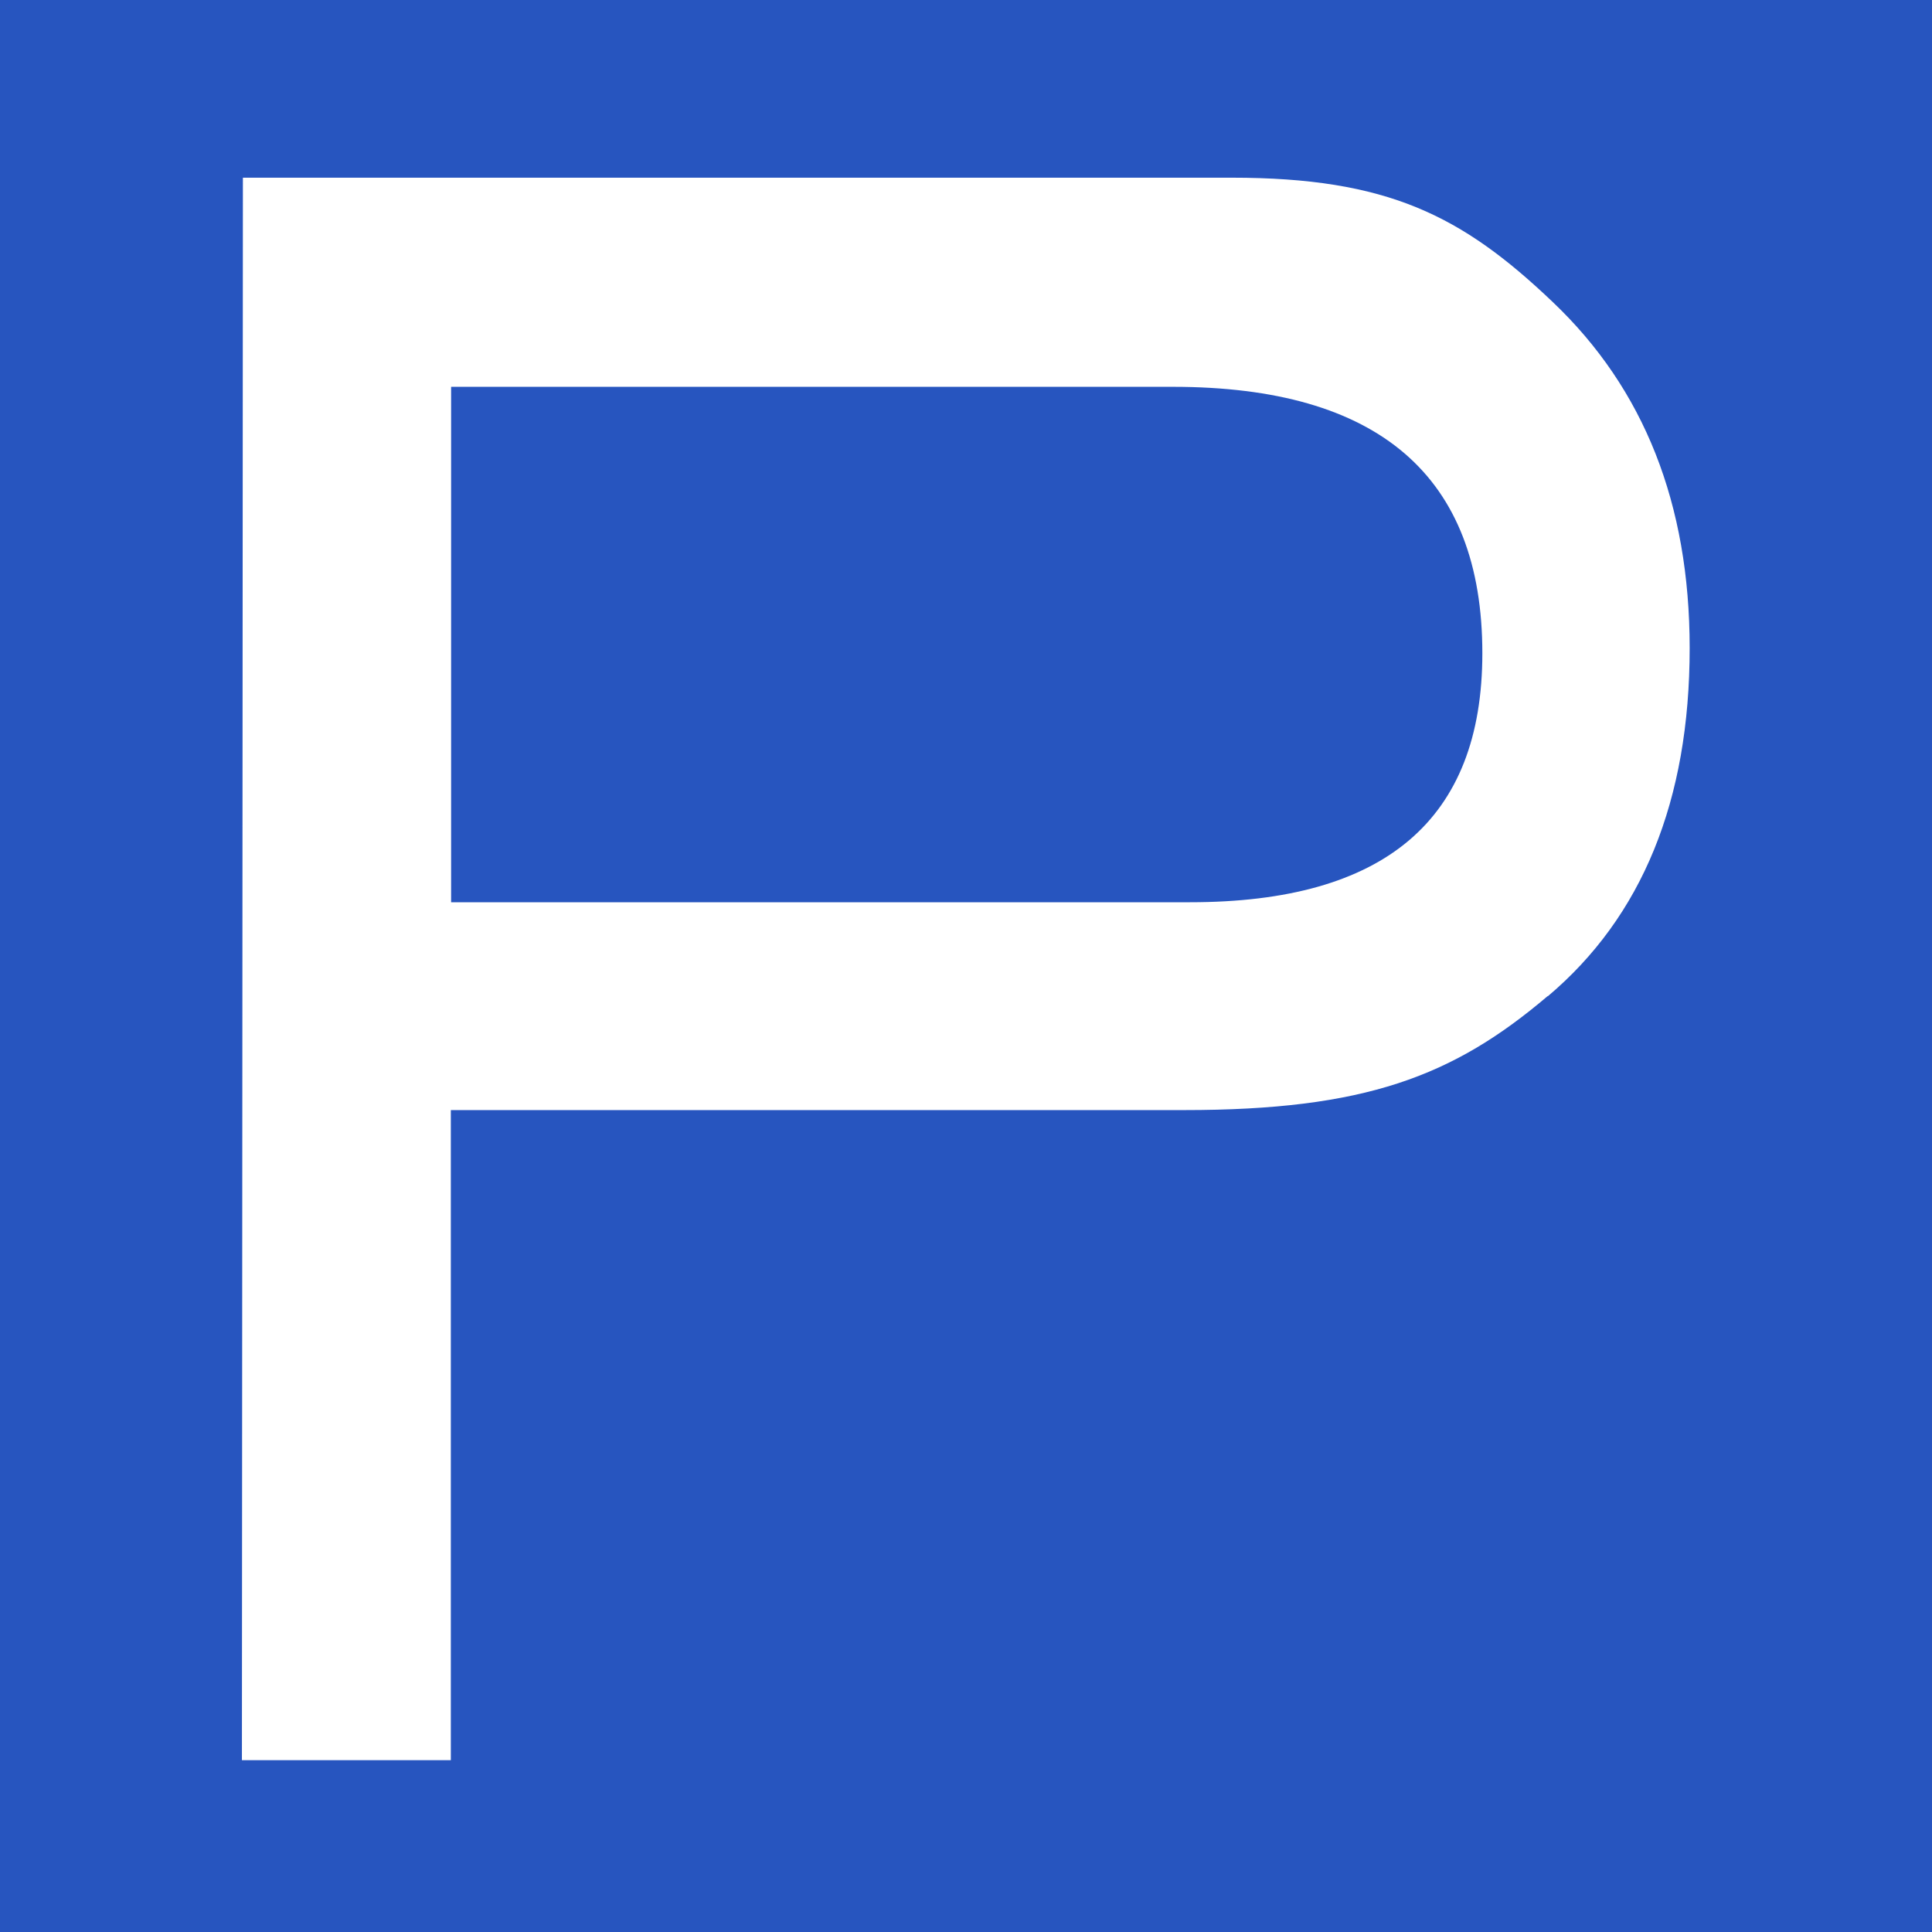
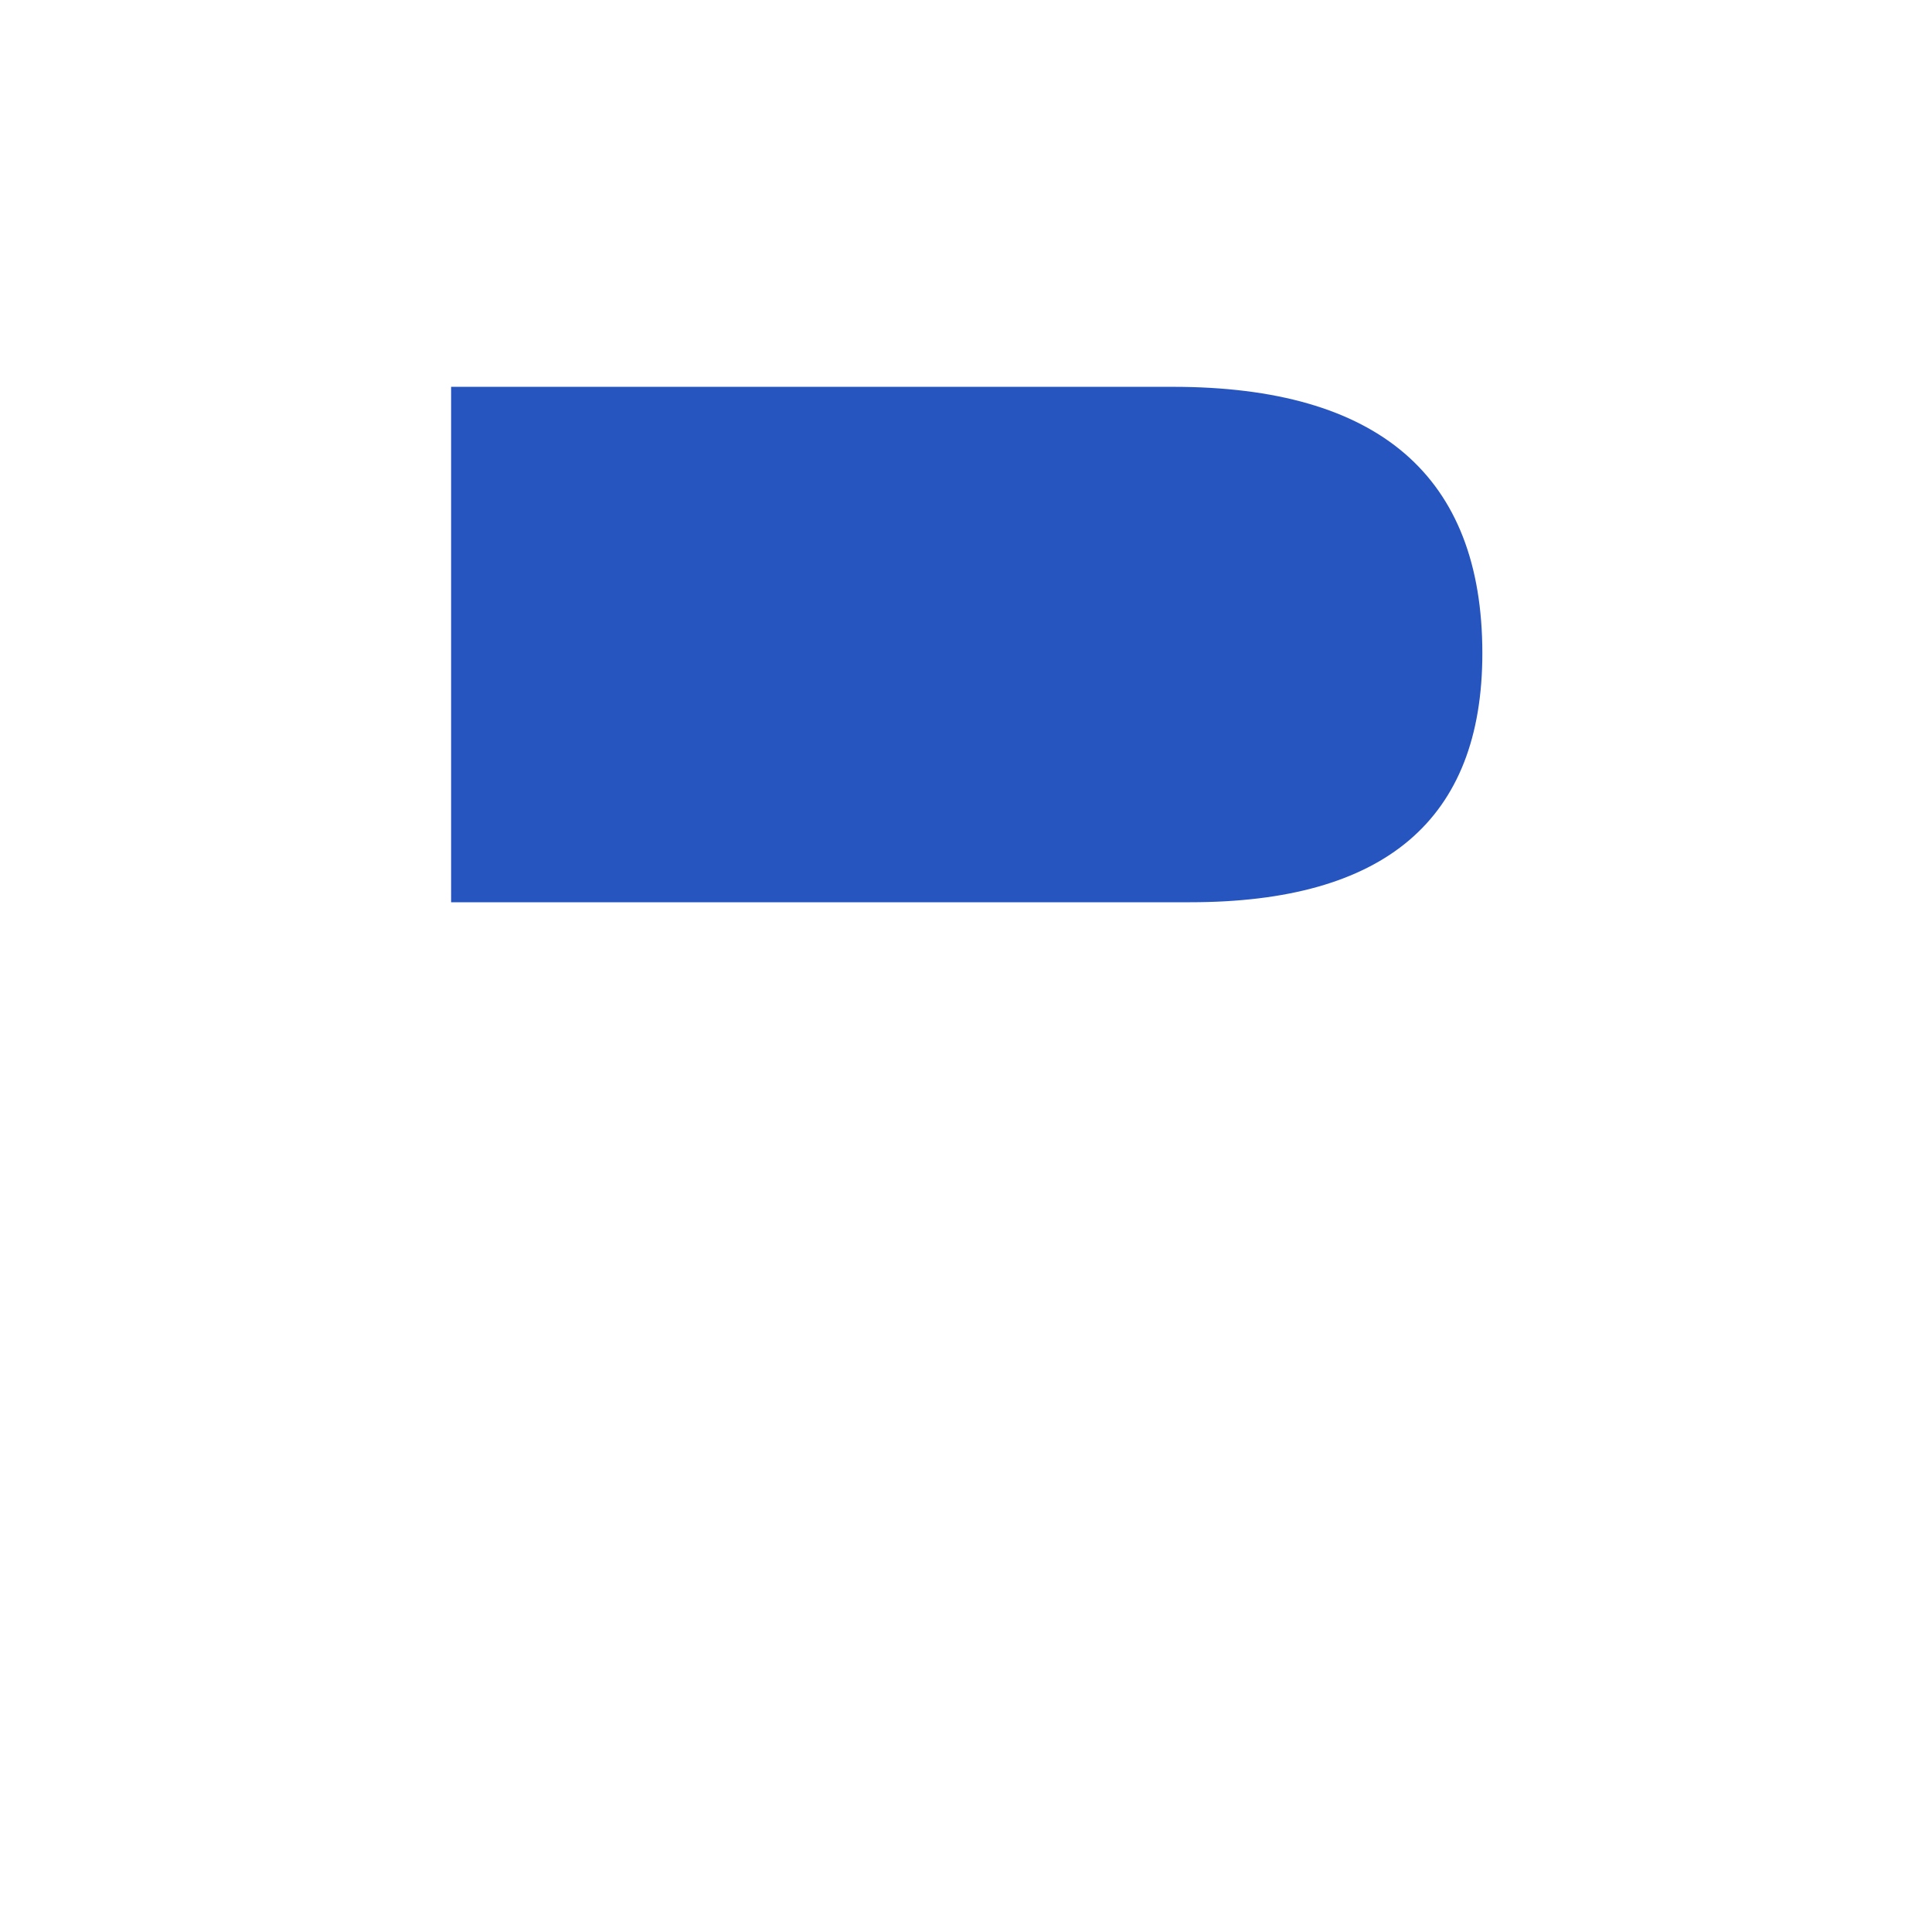
<svg xmlns="http://www.w3.org/2000/svg" width="69" height="69" fill="none">
-   <path fill="#fff" d="M0 0h69v69H0z" />
  <path fill="#2755BF" fill-rule="evenodd" d="M41.89 13.815H16.111v18.408h26.39c6.948 0 10.44-2.94 10.44-8.893 0-6.327-3.703-9.515-11.05-9.515Z" clip-rule="evenodd" />
-   <path fill="#2755BF" fill-rule="evenodd" d="M0 0v69h69V0H0Zm55.278 35.571c-3.385 2.88-6.546 4.075-12.985 4.075H16.101v23.218H8.64l.035-56.518h35.313c5.563 0 8.22 1.347 11.464 4.438 3.267 3.102 4.893 7.213 4.893 12.364 0 5.445-1.697 9.59-5.068 12.435v-.012Z" clip-rule="evenodd" />
</svg>